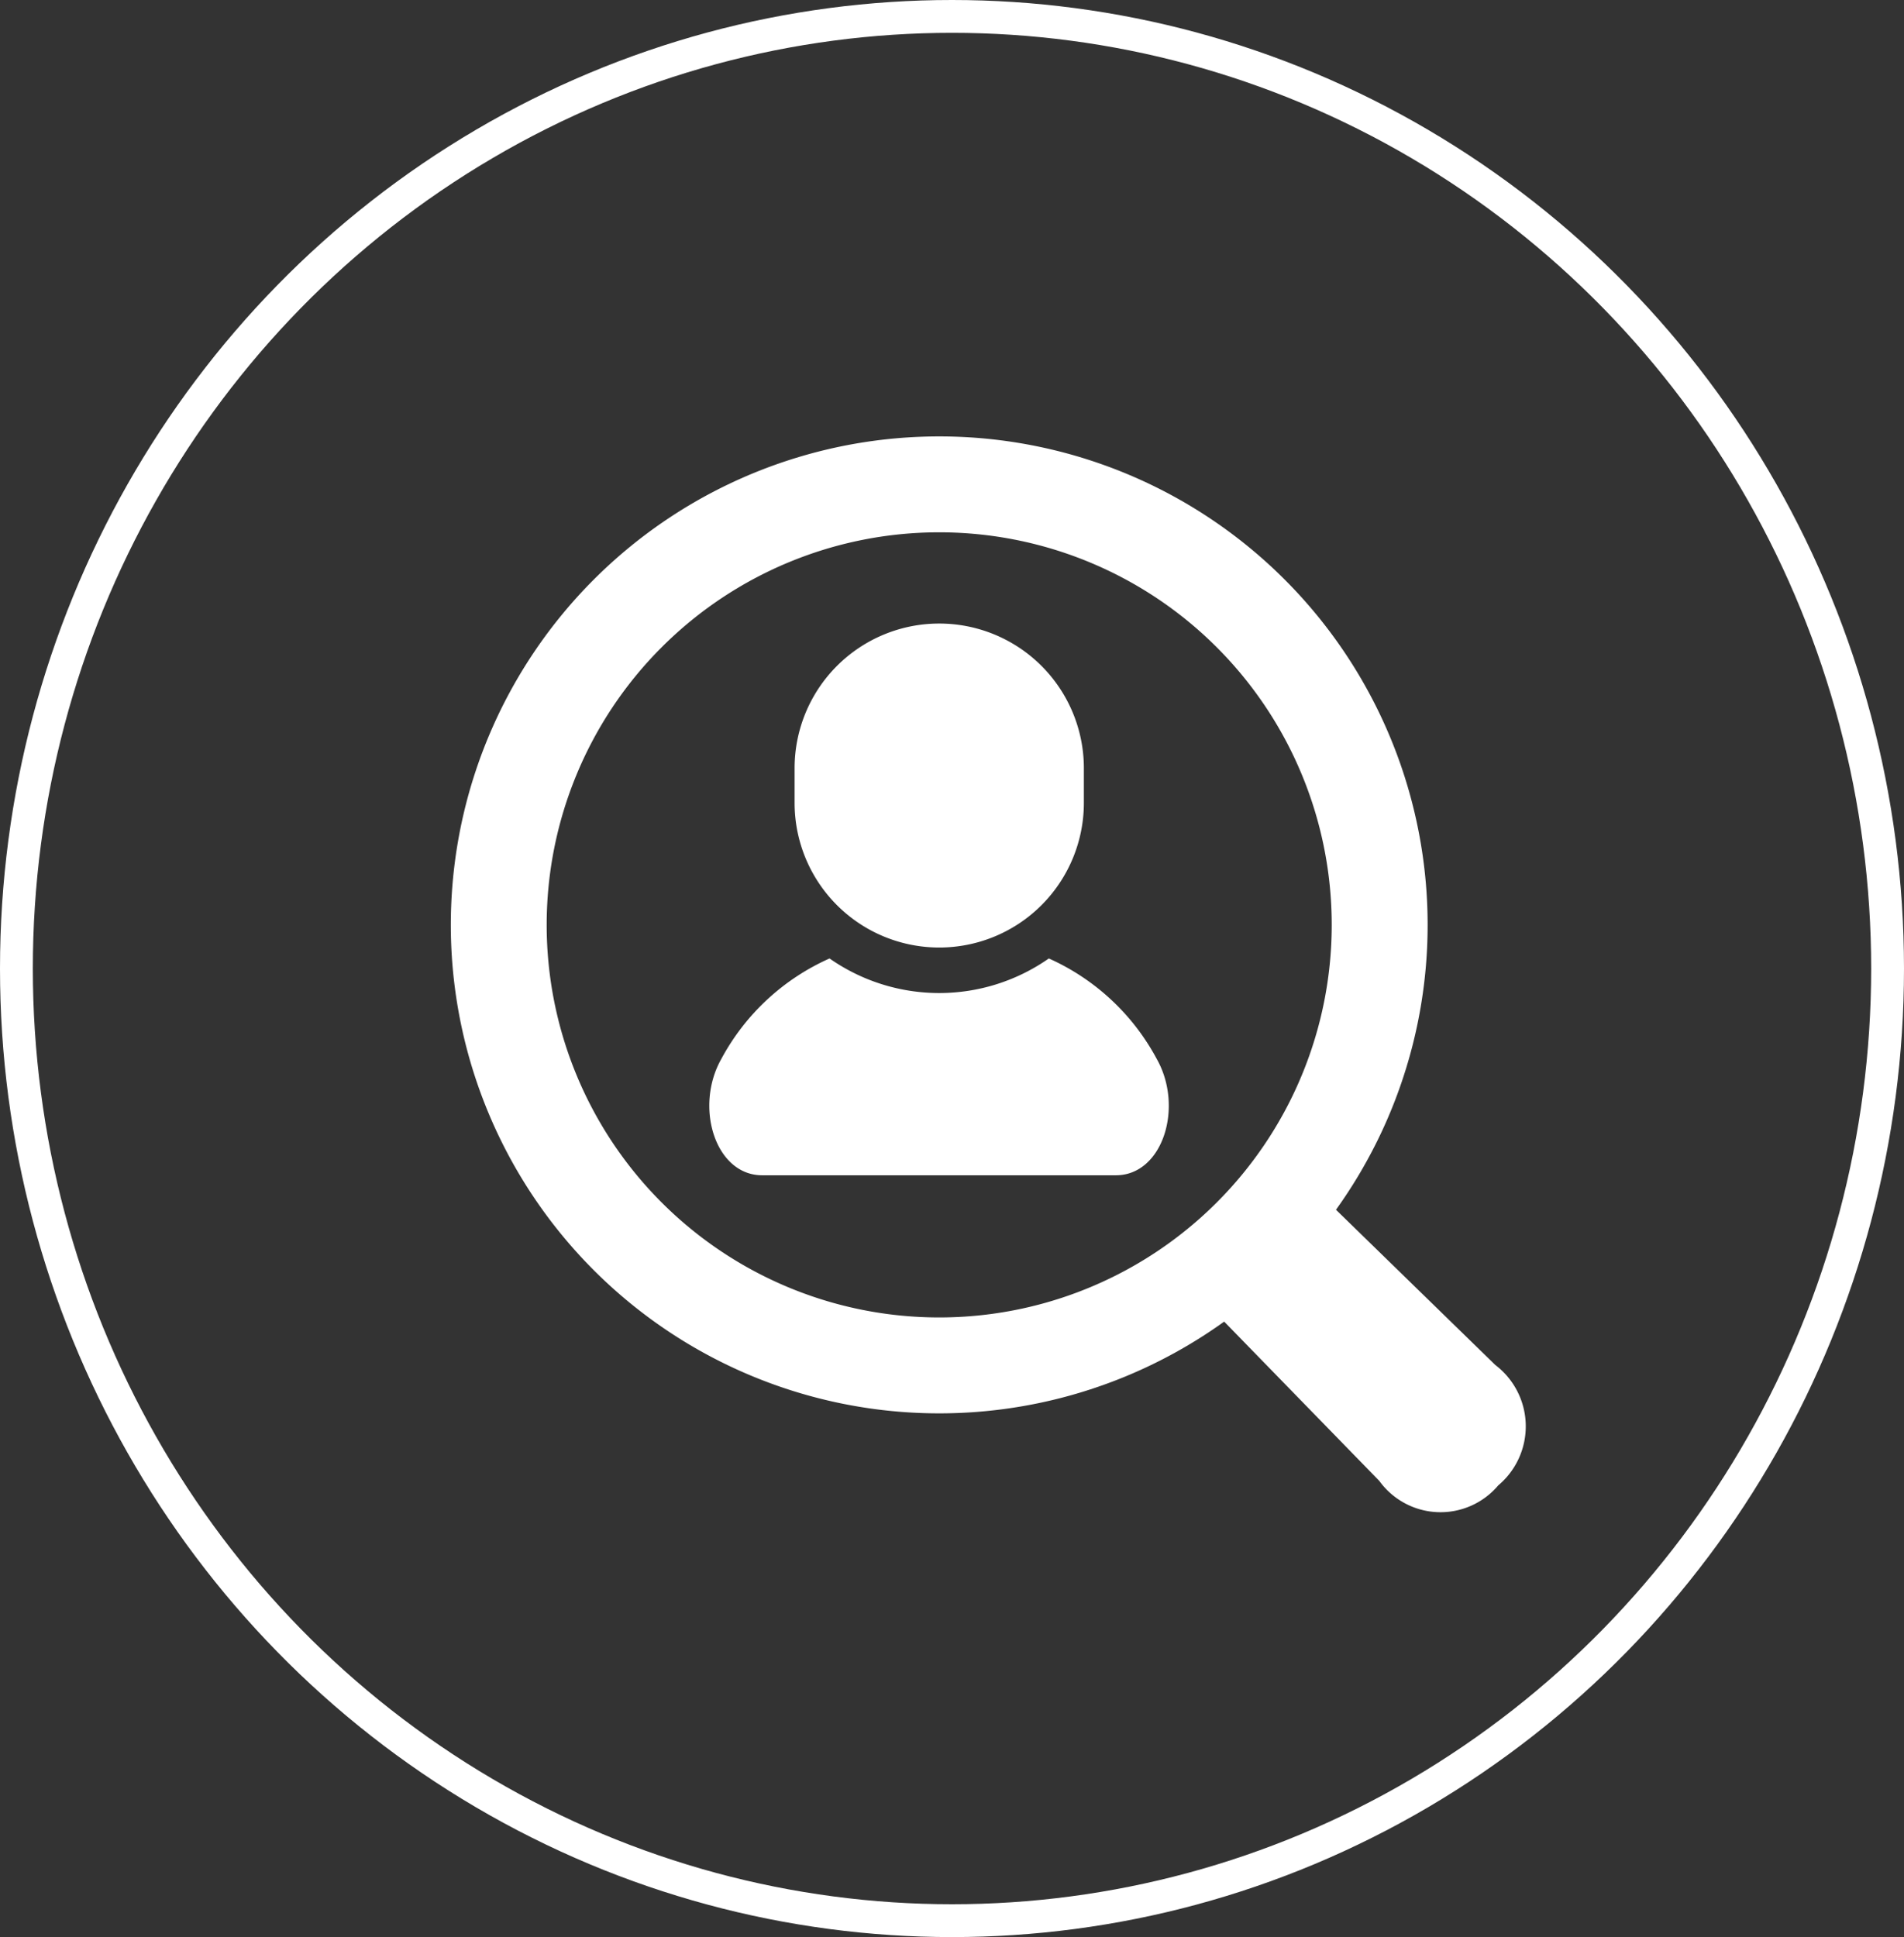
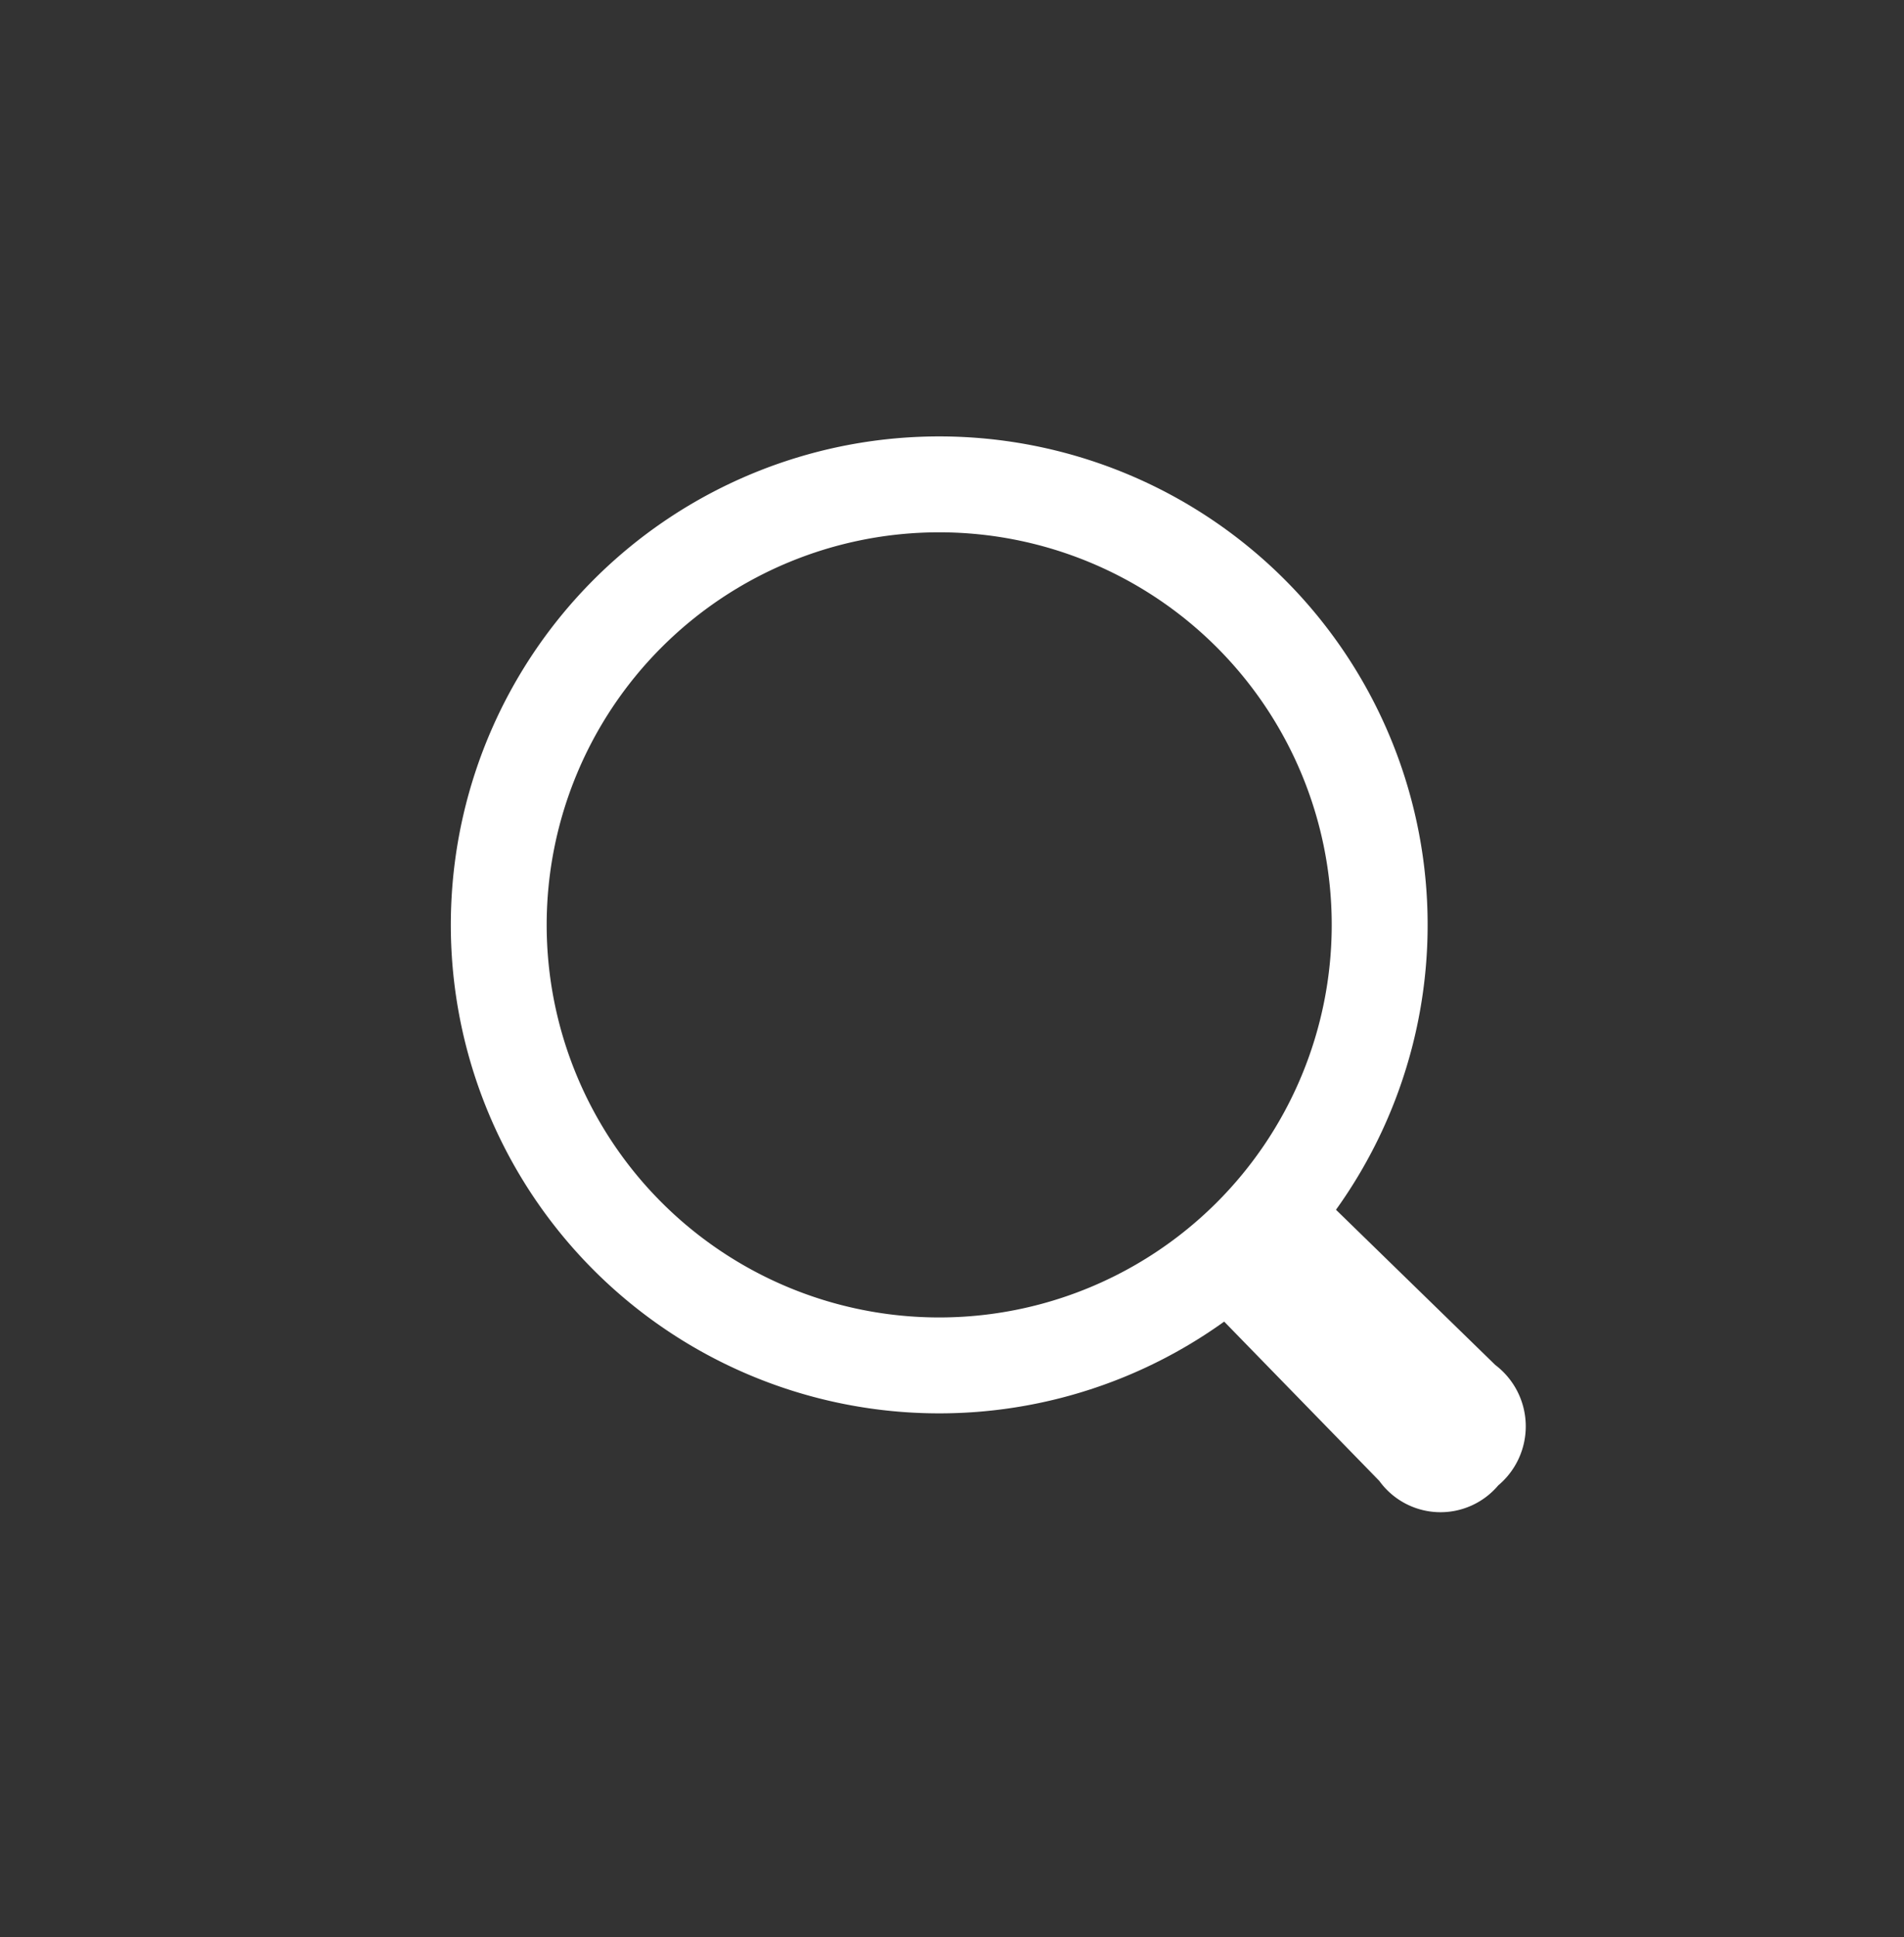
<svg xmlns="http://www.w3.org/2000/svg" width="58" height="59" viewBox="0 0 58 59">
  <rect x="0" y="0" width="58" height="59" fill="#333333" stroke="none" />
  <g transform="translate(-230 -2151.257)">
    <g transform="translate(243.739 2164.554)">
-       <path d="M133.572,248.432a5.823,5.823,0,0,1-6.68,0,6.941,6.941,0,0,0-3.3,3.066c-.824,1.465-.178,3.538,1.247,3.538h10.776c1.426,0,2.072-2.072,1.247-3.538A6.935,6.935,0,0,0,133.572,248.432Z" transform="translate(-115.361 -232.536)" fill="#fff" />
-       <path d="M168.161,98.878a4.406,4.406,0,0,0,4.406-4.406V93.416a4.406,4.406,0,1,0-8.812,0v1.055A4.406,4.406,0,0,0,168.161,98.878Z" transform="translate(-153.289 -83.315)" fill="#fff" />
      <path d="M31.994,28.276l-4.852-4.727a14.878,14.878,0,1,0-3.406,3.407l4.726,4.852a2.3,2.3,0,0,0,3.622.137A2.347,2.347,0,0,0,31.994,28.276ZM6.6,23.327a11.957,11.957,0,1,1,16.91,0A11.957,11.957,0,0,1,6.6,23.327Z" transform="translate(-0.184 0.001)" fill="#fff" />
    </g>
    <g transform="translate(230 2151.257)" fill="none" stroke="#fff" stroke-width="1">
-       <ellipse cx="29" cy="29.5" rx="29" ry="29.5" stroke="none" />
-       <ellipse cx="29" cy="29.5" rx="28.5" ry="29" fill="none" />
-     </g>
+       </g>
  </g>
</svg>